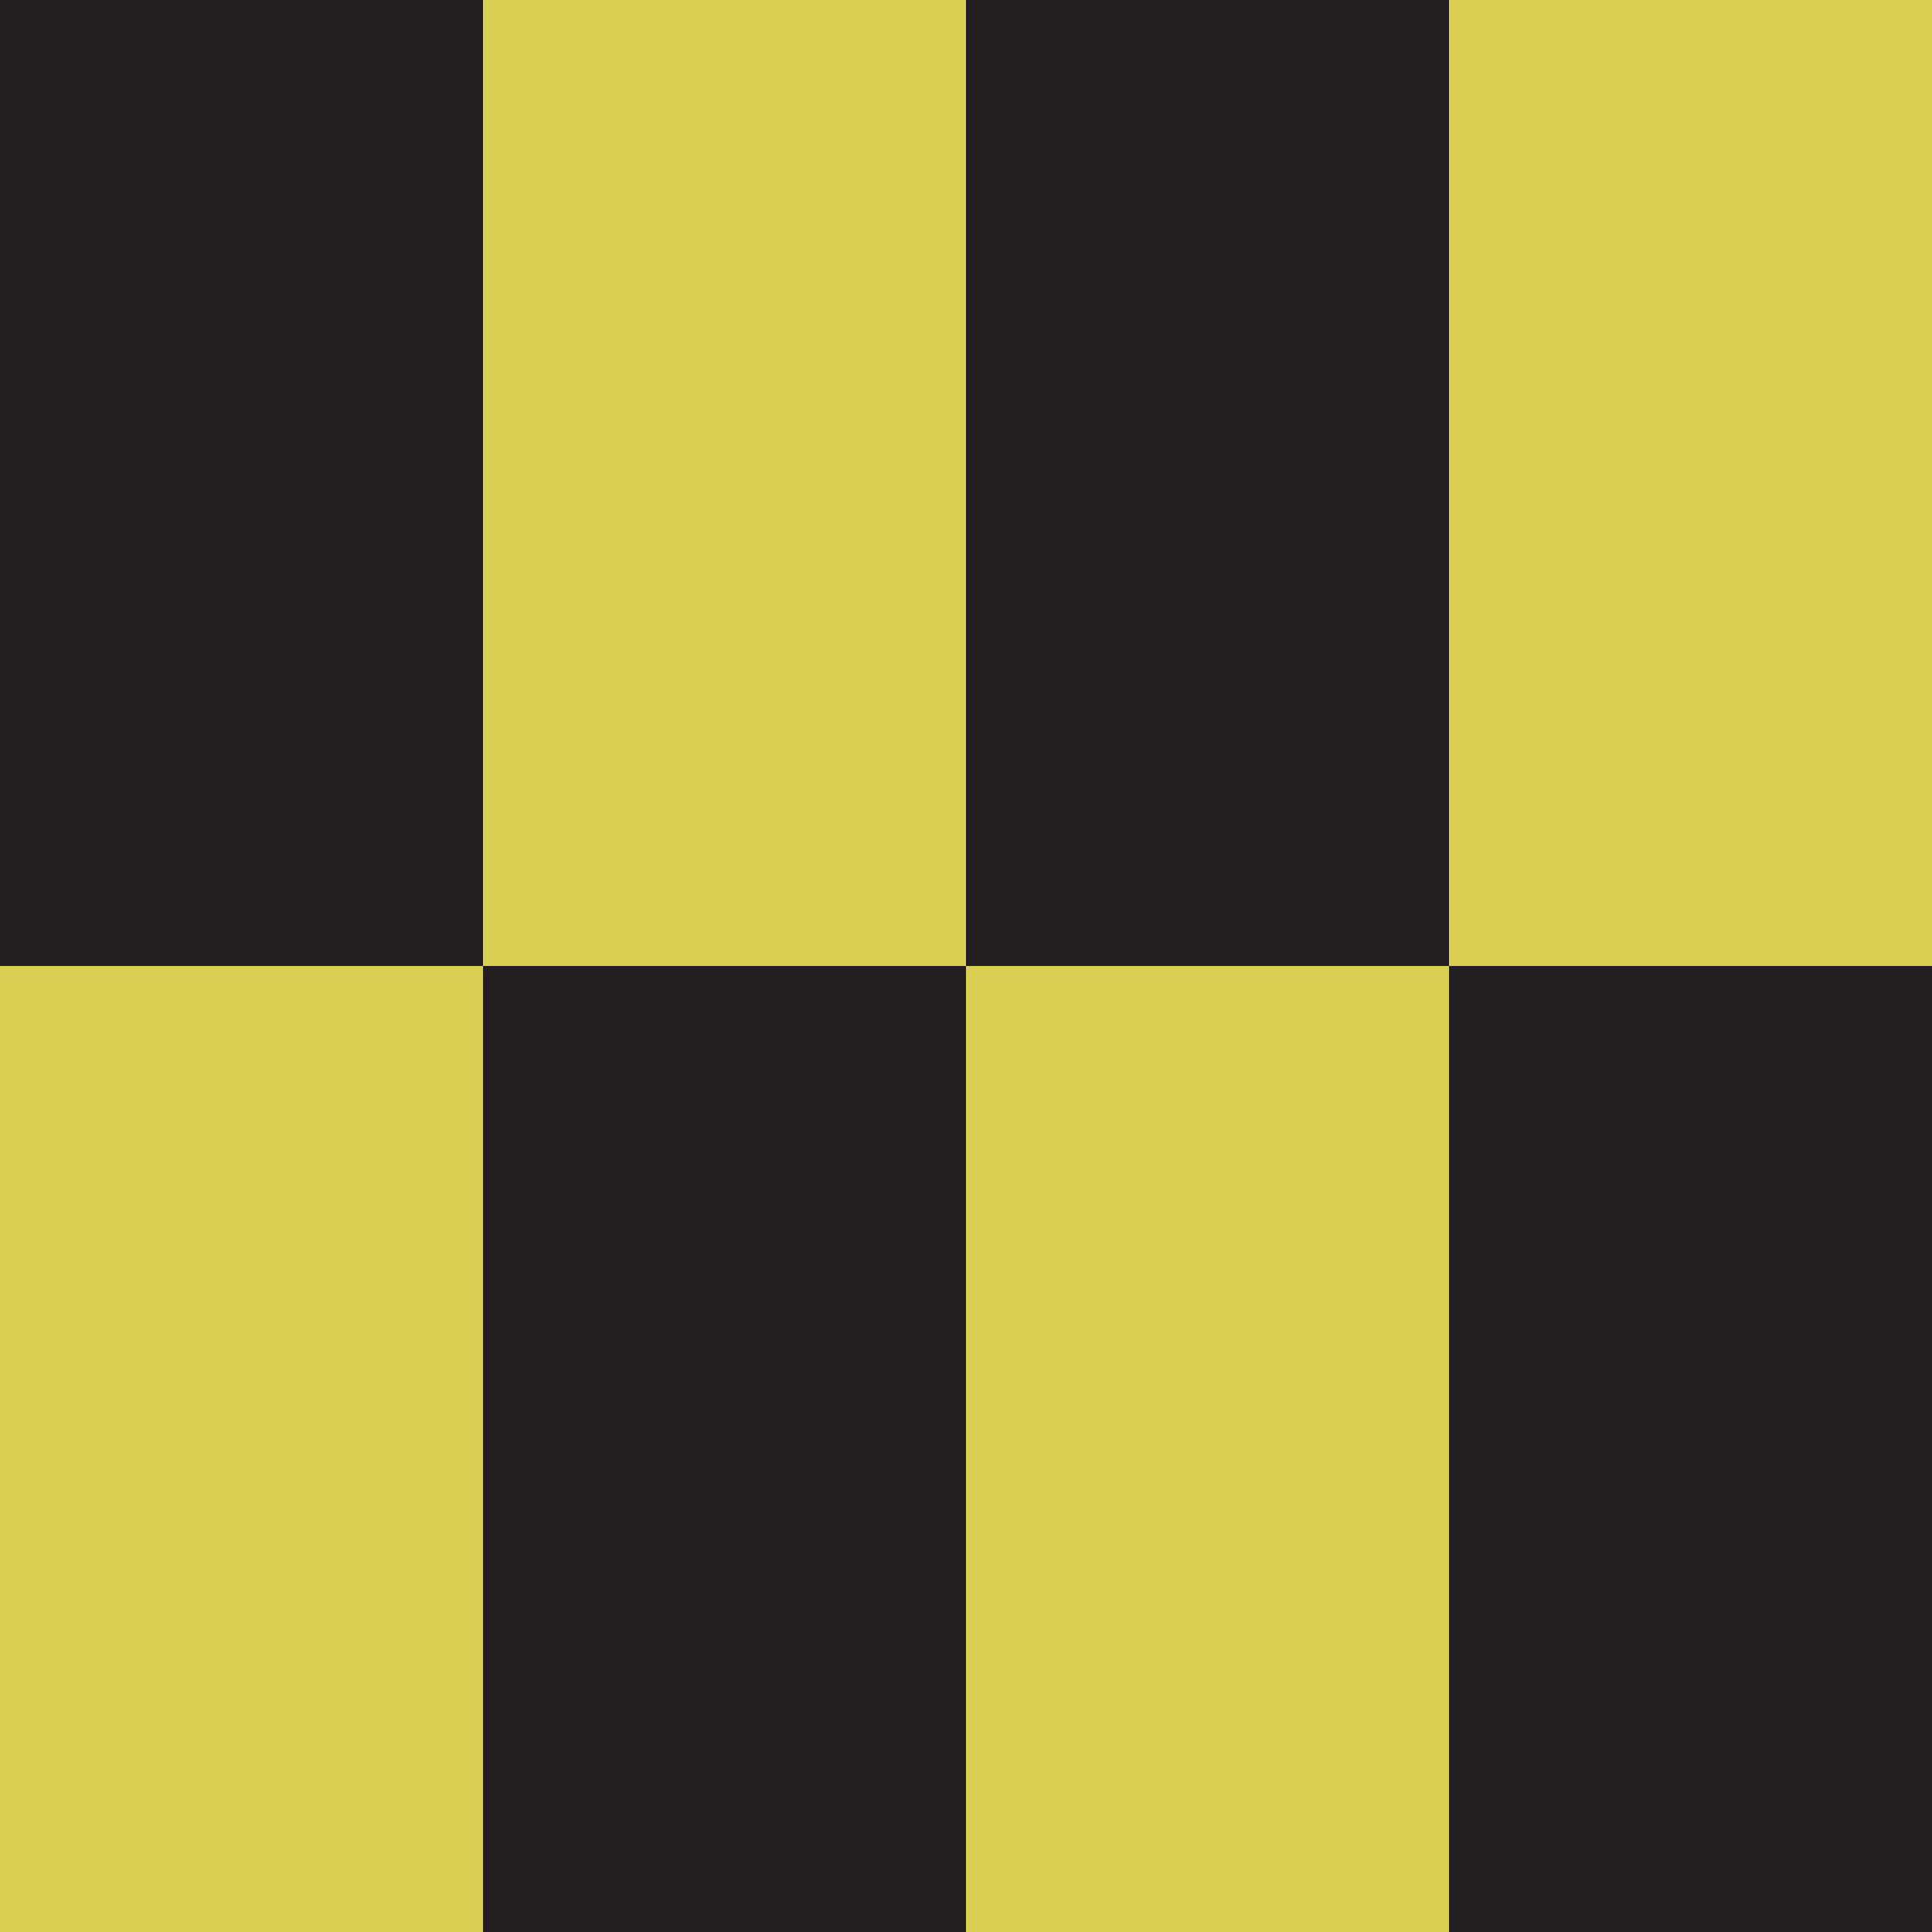
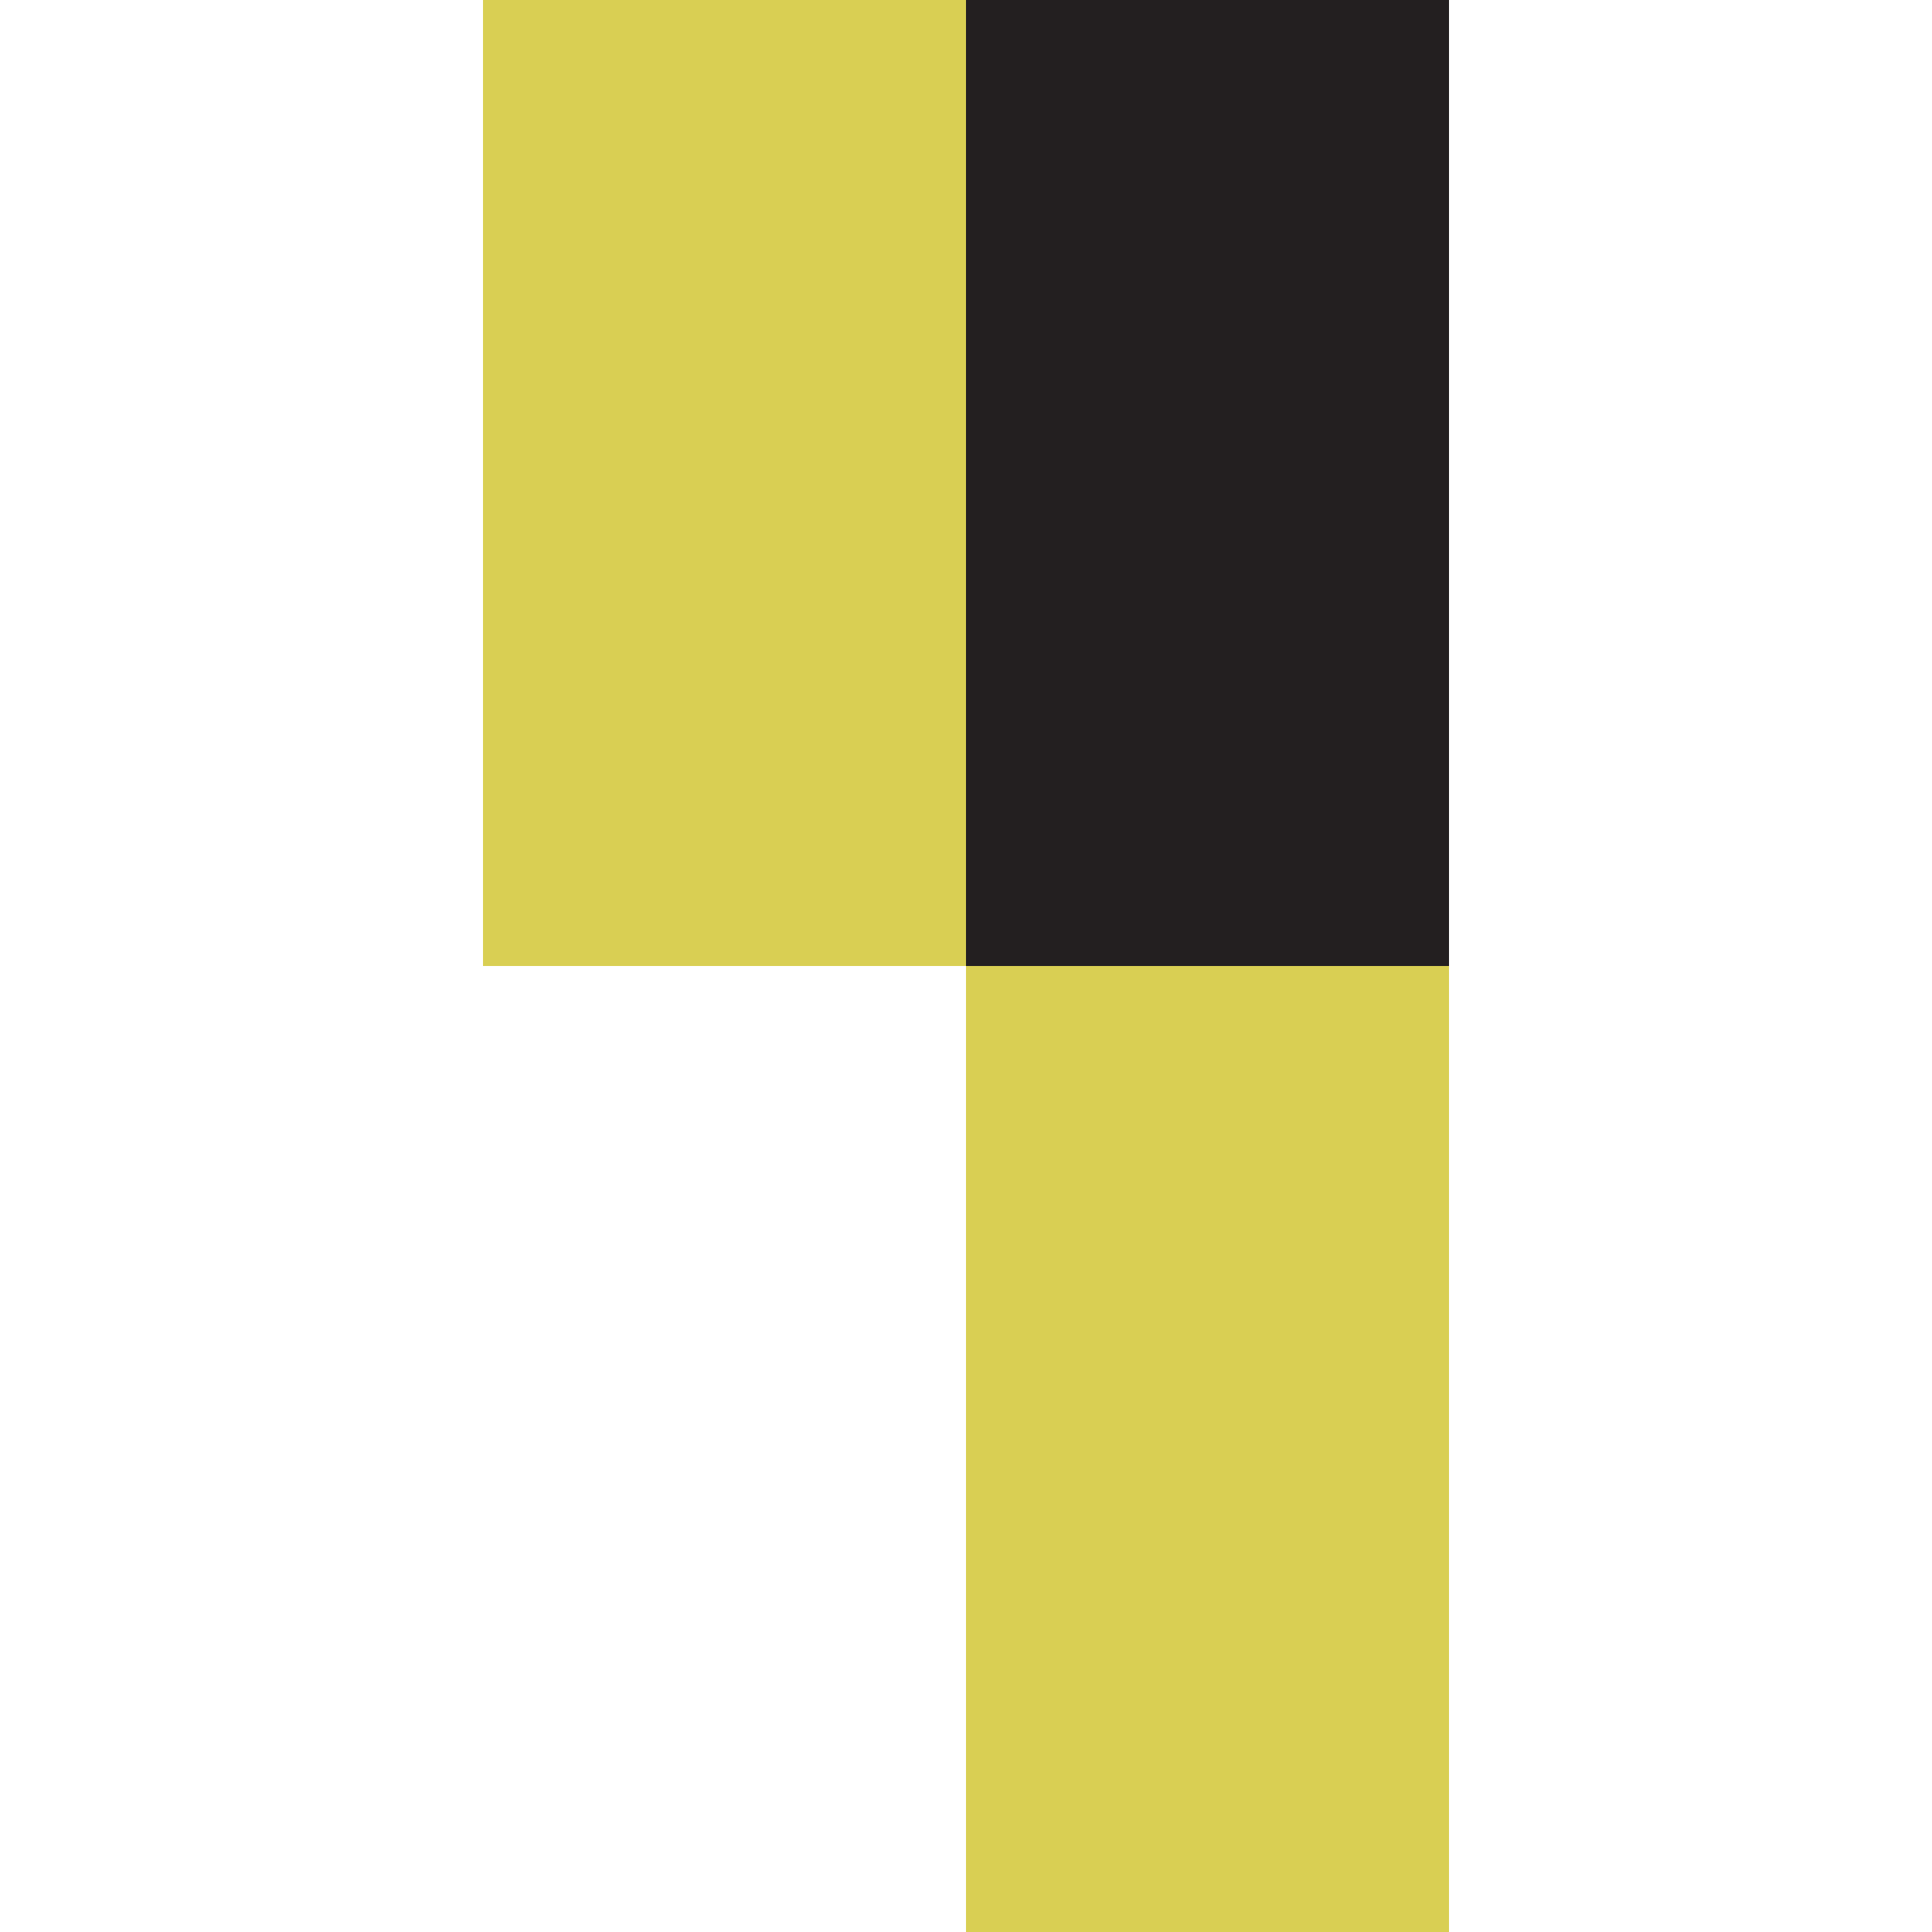
<svg xmlns="http://www.w3.org/2000/svg" width="60" height="60" viewBox="0 0 60 60" fill="none">
-   <rect x="60" width="30" height="15" transform="rotate(90 60 0)" fill="#D9CF53" />
  <rect x="30" width="30" height="15" transform="rotate(90 30 0)" fill="#D9CF53" />
  <rect x="45" width="30" height="15" transform="rotate(90 45 0)" fill="#231F20" />
-   <rect x="15" width="30" height="15" transform="rotate(90 15 0)" fill="#231F20" />
-   <rect x="60" y="30" width="30" height="15" transform="rotate(90 60 30)" fill="#231F20" />
-   <rect x="30" y="30" width="30" height="15" transform="rotate(90 30 30)" fill="#231F20" />
  <rect x="45" y="30" width="30" height="15" transform="rotate(90 45 30)" fill="#D9CF53" />
-   <rect x="15" y="30" width="30" height="15" transform="rotate(90 15 30)" fill="#D9CF53" />
</svg>